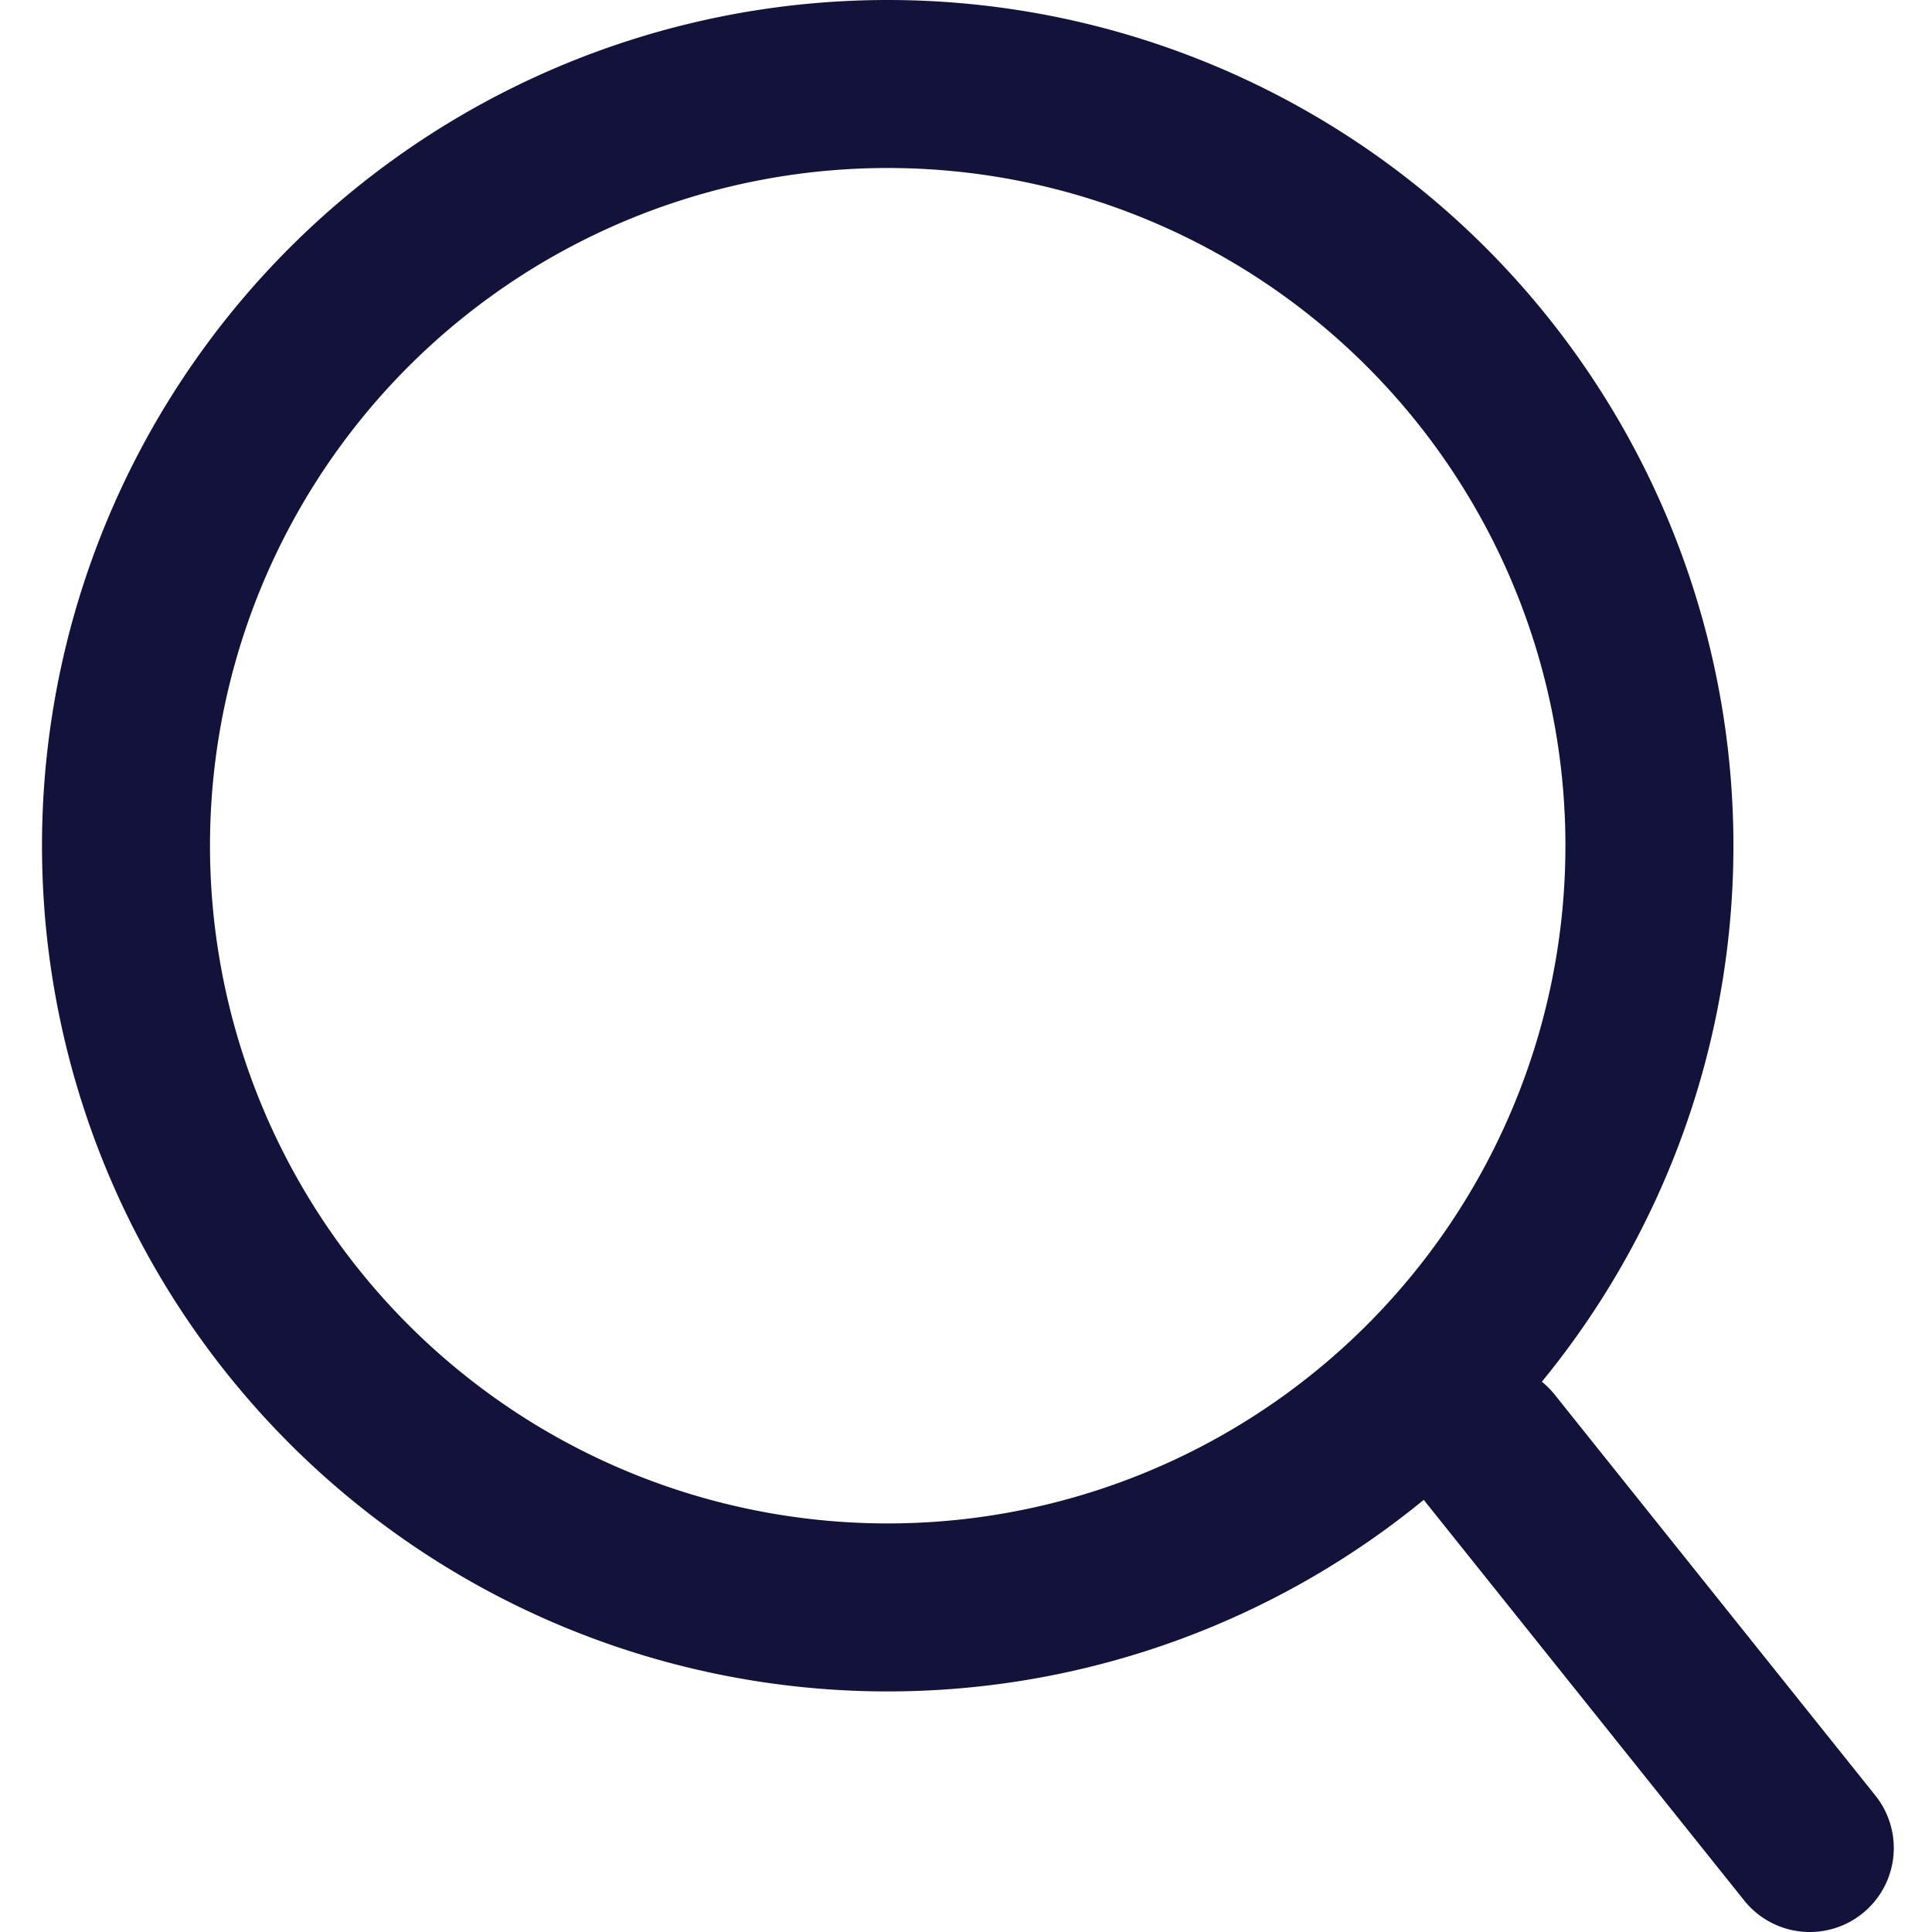
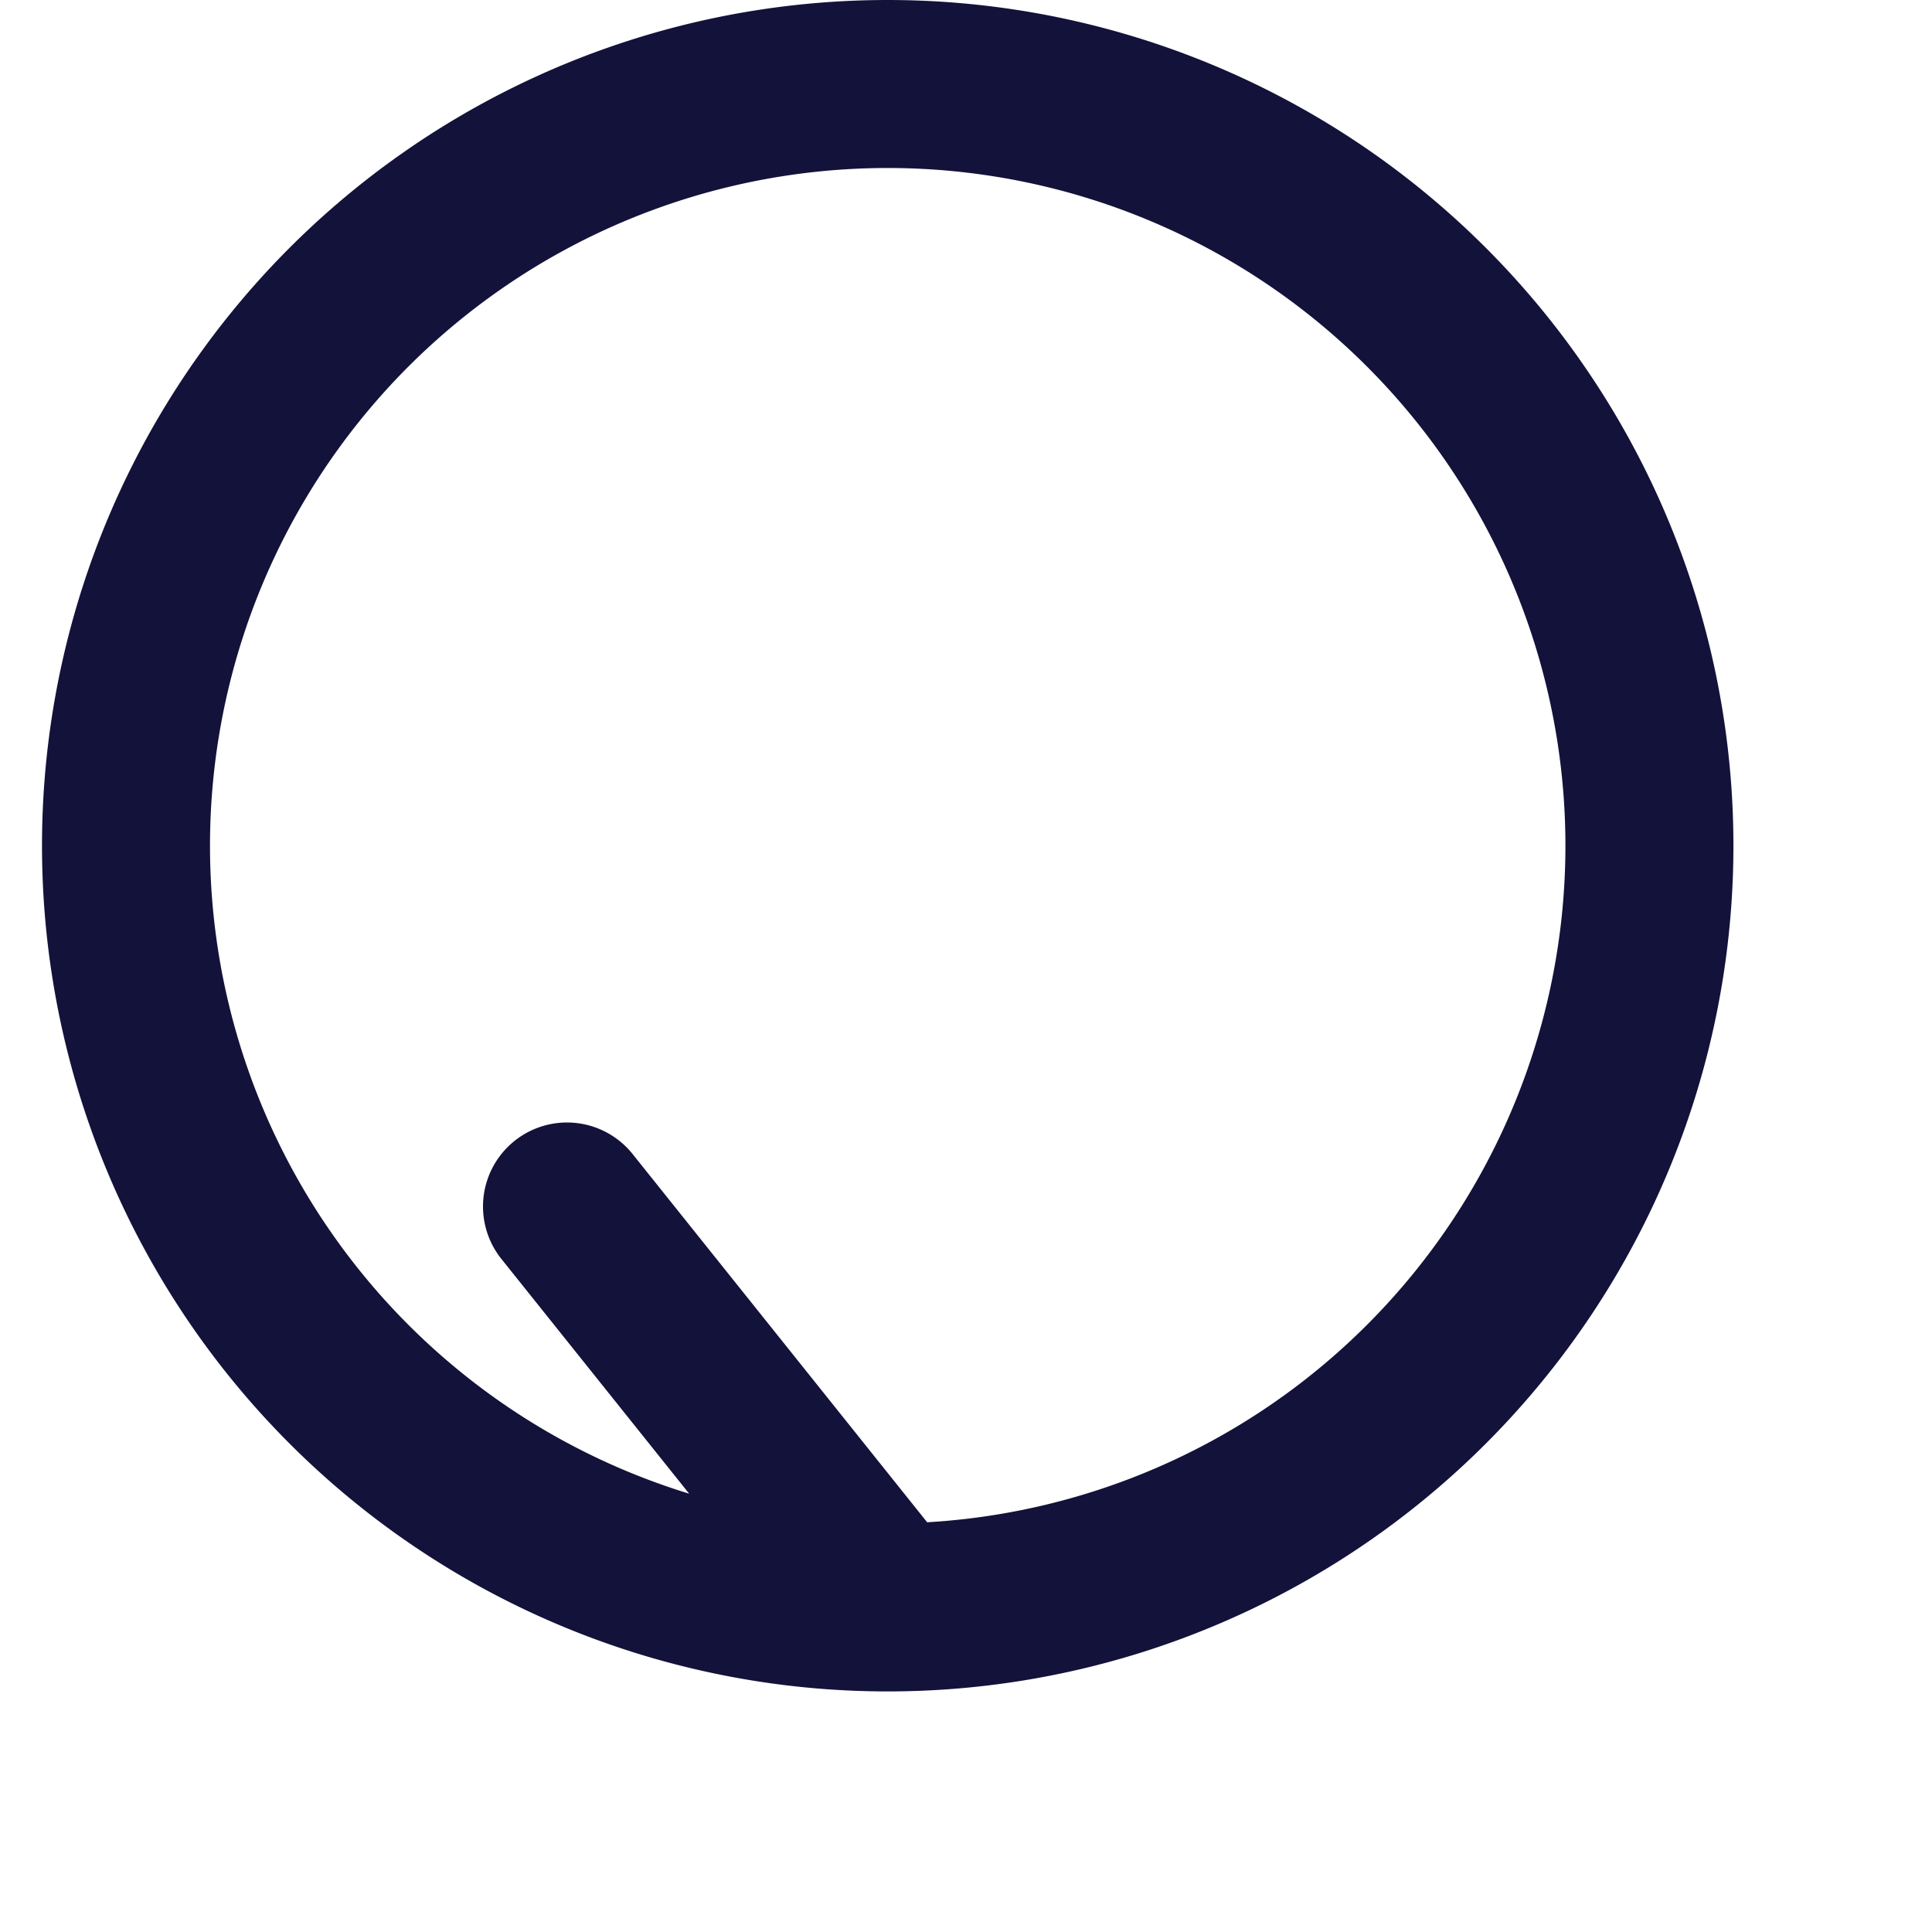
<svg xmlns="http://www.w3.org/2000/svg" width="23" height="23" fill="none">
-   <path d="M10.568 19.136a9.068 9.068 0 100-18.136 9.068 9.068 0 000 18.136zM21.545 22l-3.818-4.773" stroke="#13123A" stroke-width="2" stroke-linecap="round" stroke-linejoin="round" />
+   <path d="M10.568 19.136a9.068 9.068 0 100-18.136 9.068 9.068 0 000 18.136zl-3.818-4.773" stroke="#13123A" stroke-width="2" stroke-linecap="round" stroke-linejoin="round" />
</svg>